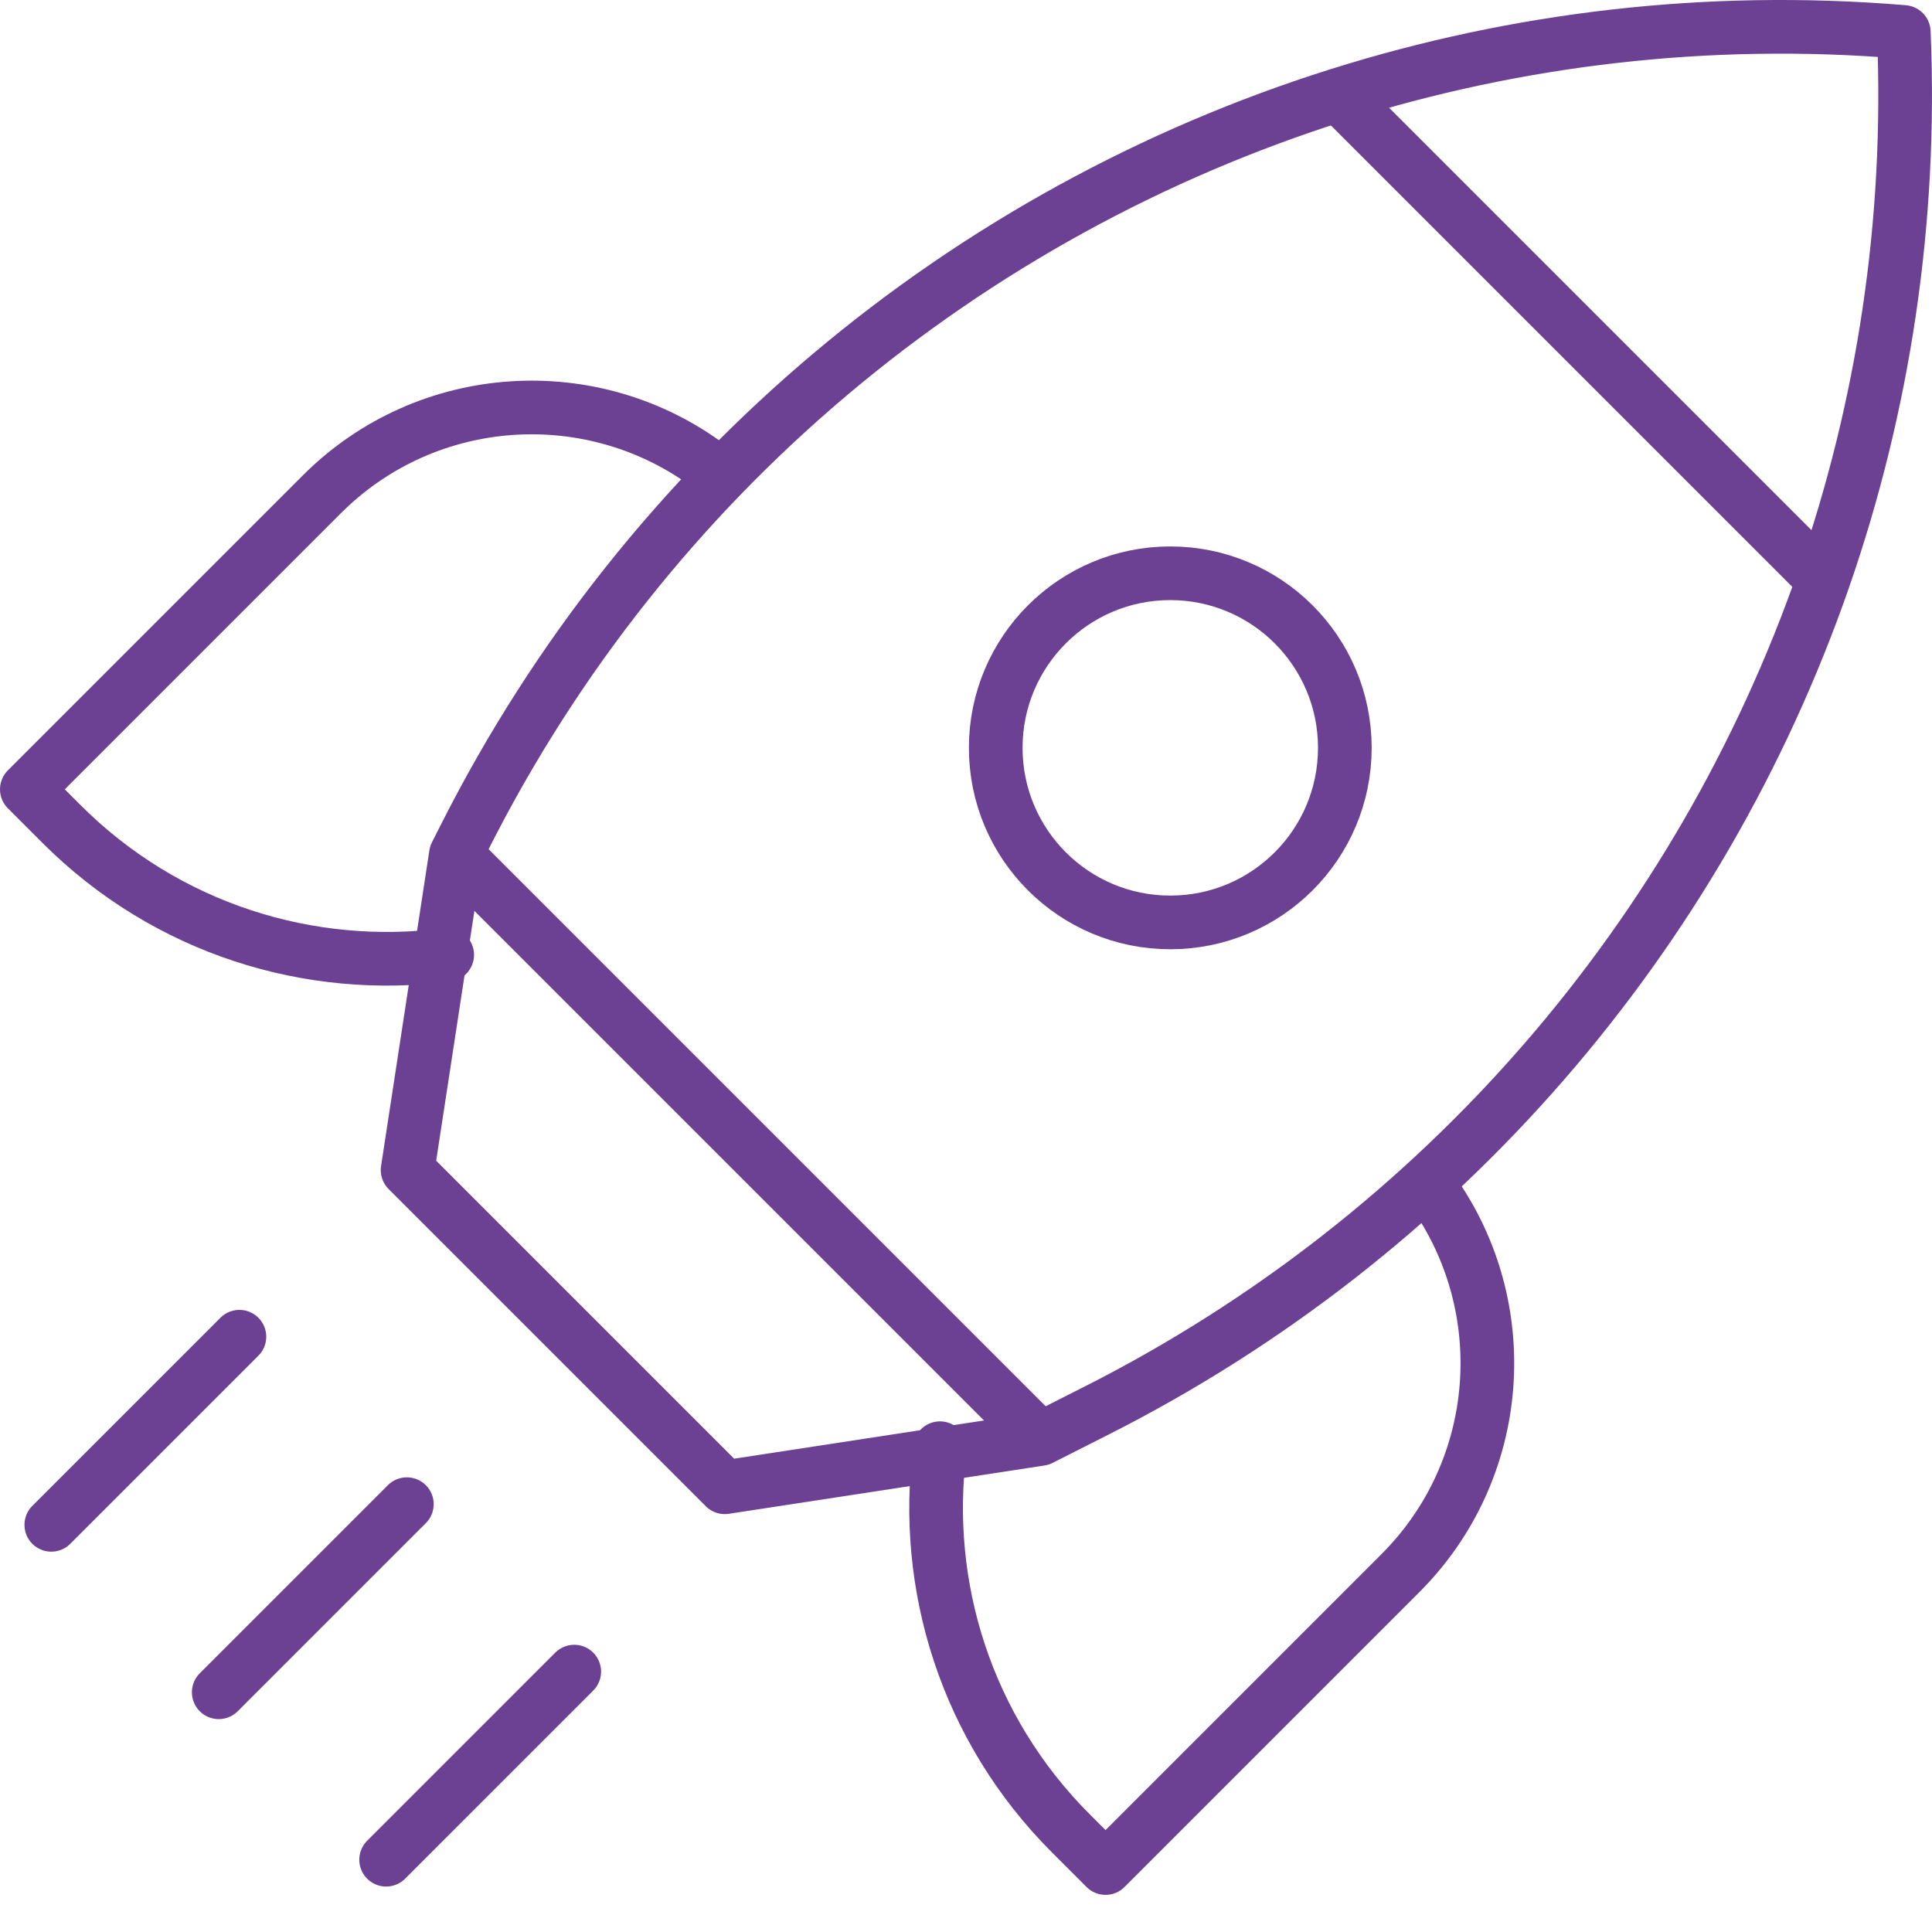
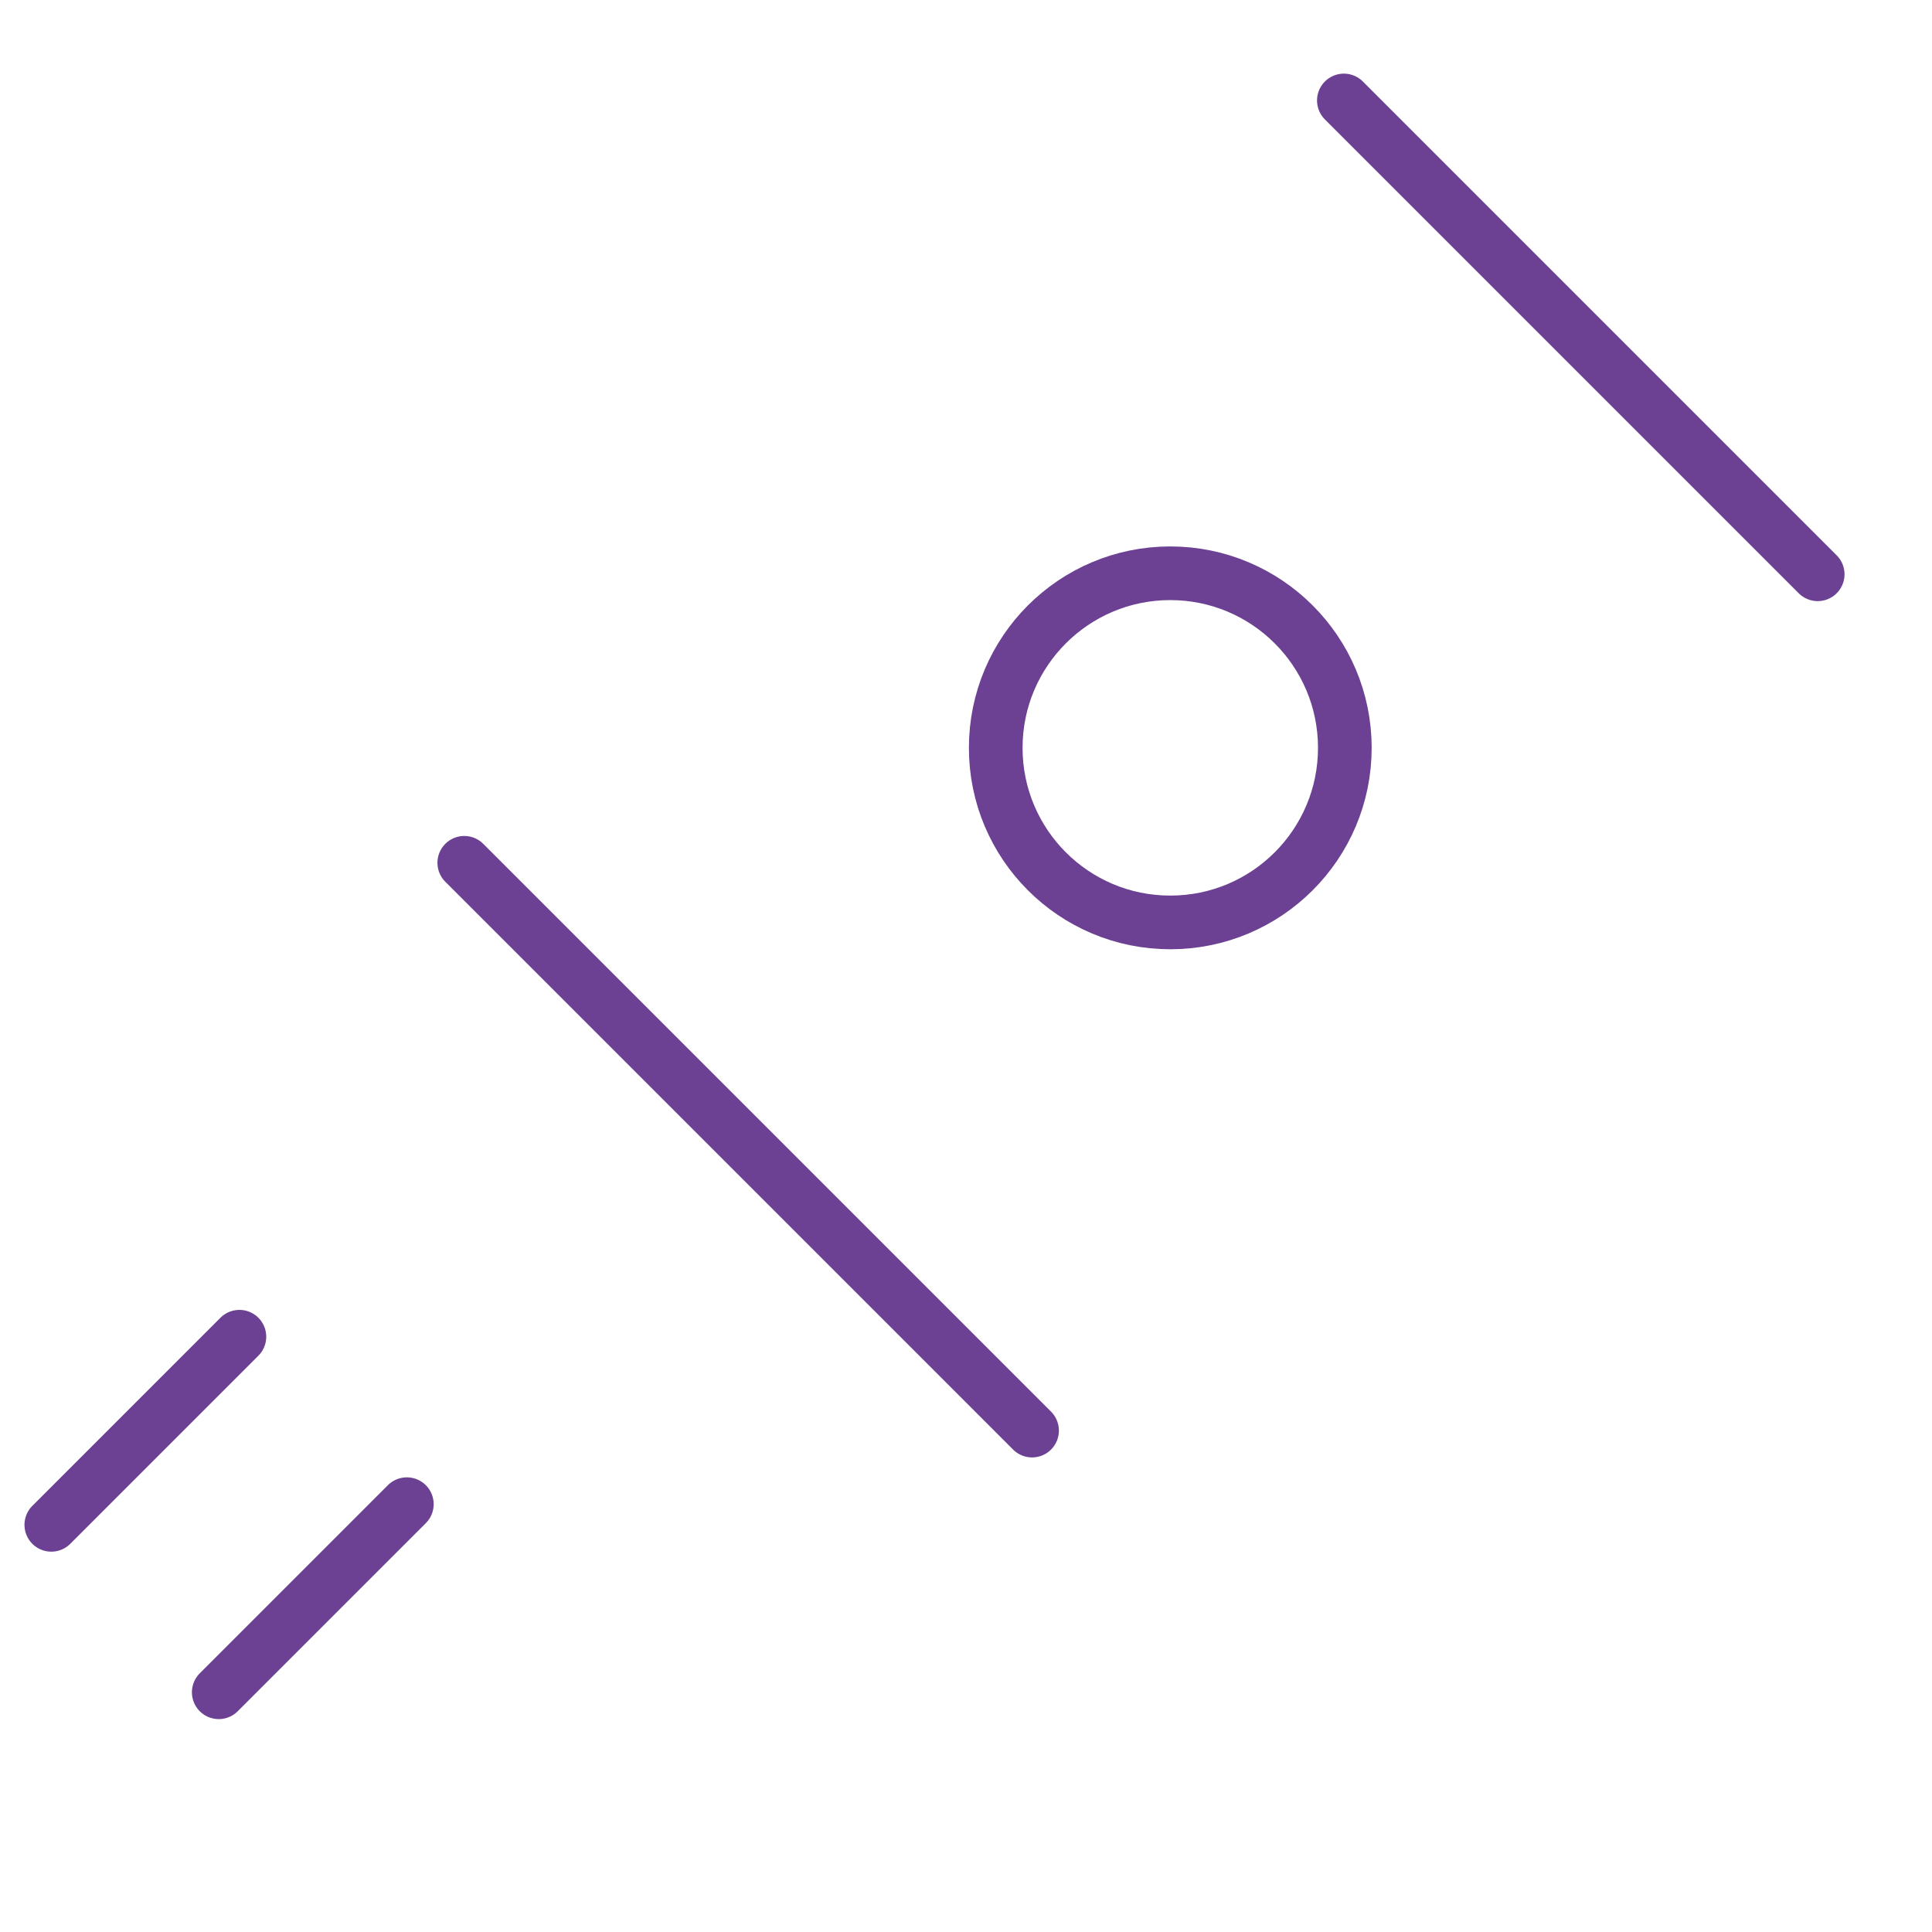
<svg xmlns="http://www.w3.org/2000/svg" width="36" height="36" viewBox="0 0 36 36" fill="none">
-   <path d="M26.696 22.2C28.232 24.361 28.031 27.377 26.094 29.314L20.6 34.808L19.954 34.162C17.996 32.204 17.183 29.534 17.515 26.985" stroke="#6C4193" stroke-miterlimit="10" stroke-linecap="round" stroke-linejoin="round" />
-   <path d="M13.223 8.695C11.055 7.069 7.965 7.242 5.994 9.214L0.5 14.708L1.146 15.354C3.107 17.315 5.781 18.127 8.333 17.792" stroke="#6C4193" stroke-miterlimit="10" stroke-linecap="round" stroke-linejoin="round" />
-   <path d="M33.974 10.805C31.674 17.407 26.891 23.021 20.419 26.291L19.387 26.813L13.505 27.713L7.595 21.803L8.495 15.921L8.667 15.581C12.073 8.841 18.009 3.95 24.937 1.768C28.266 0.719 31.824 0.295 35.441 0.593L35.474 0.596C35.626 4.129 35.095 7.585 33.974 10.805Z" stroke="#6C4193" stroke-miterlimit="10" stroke-linecap="round" stroke-linejoin="round" />
  <path d="M25.041 1.872L33.87 10.701" stroke="#6C4193" stroke-miterlimit="10" stroke-linecap="round" stroke-linejoin="round" />
  <path d="M21.806 17.188C23.603 17.188 25.059 15.732 25.059 13.935C25.059 12.139 23.603 10.682 21.806 10.682C20.01 10.682 18.554 12.139 18.554 13.935C18.554 15.732 20.01 17.188 21.806 17.188Z" stroke="#6C4193" stroke-miterlimit="10" stroke-linecap="round" stroke-linejoin="round" />
  <path d="M19.231 26.657L8.651 16.077" stroke="#6C4193" stroke-miterlimit="10" stroke-linecap="round" stroke-linejoin="round" />
  <path d="M7.581 28.028L4.076 31.533" stroke="#6C4193" stroke-miterlimit="10" stroke-linecap="round" stroke-linejoin="round" />
  <path d="M4.461 24.908L0.956 28.413" stroke="#6C4193" stroke-miterlimit="10" stroke-linecap="round" stroke-linejoin="round" />
-   <path d="M10.7 31.148L7.195 34.653" stroke="#6C4193" stroke-miterlimit="10" stroke-linecap="round" stroke-linejoin="round" />
</svg>